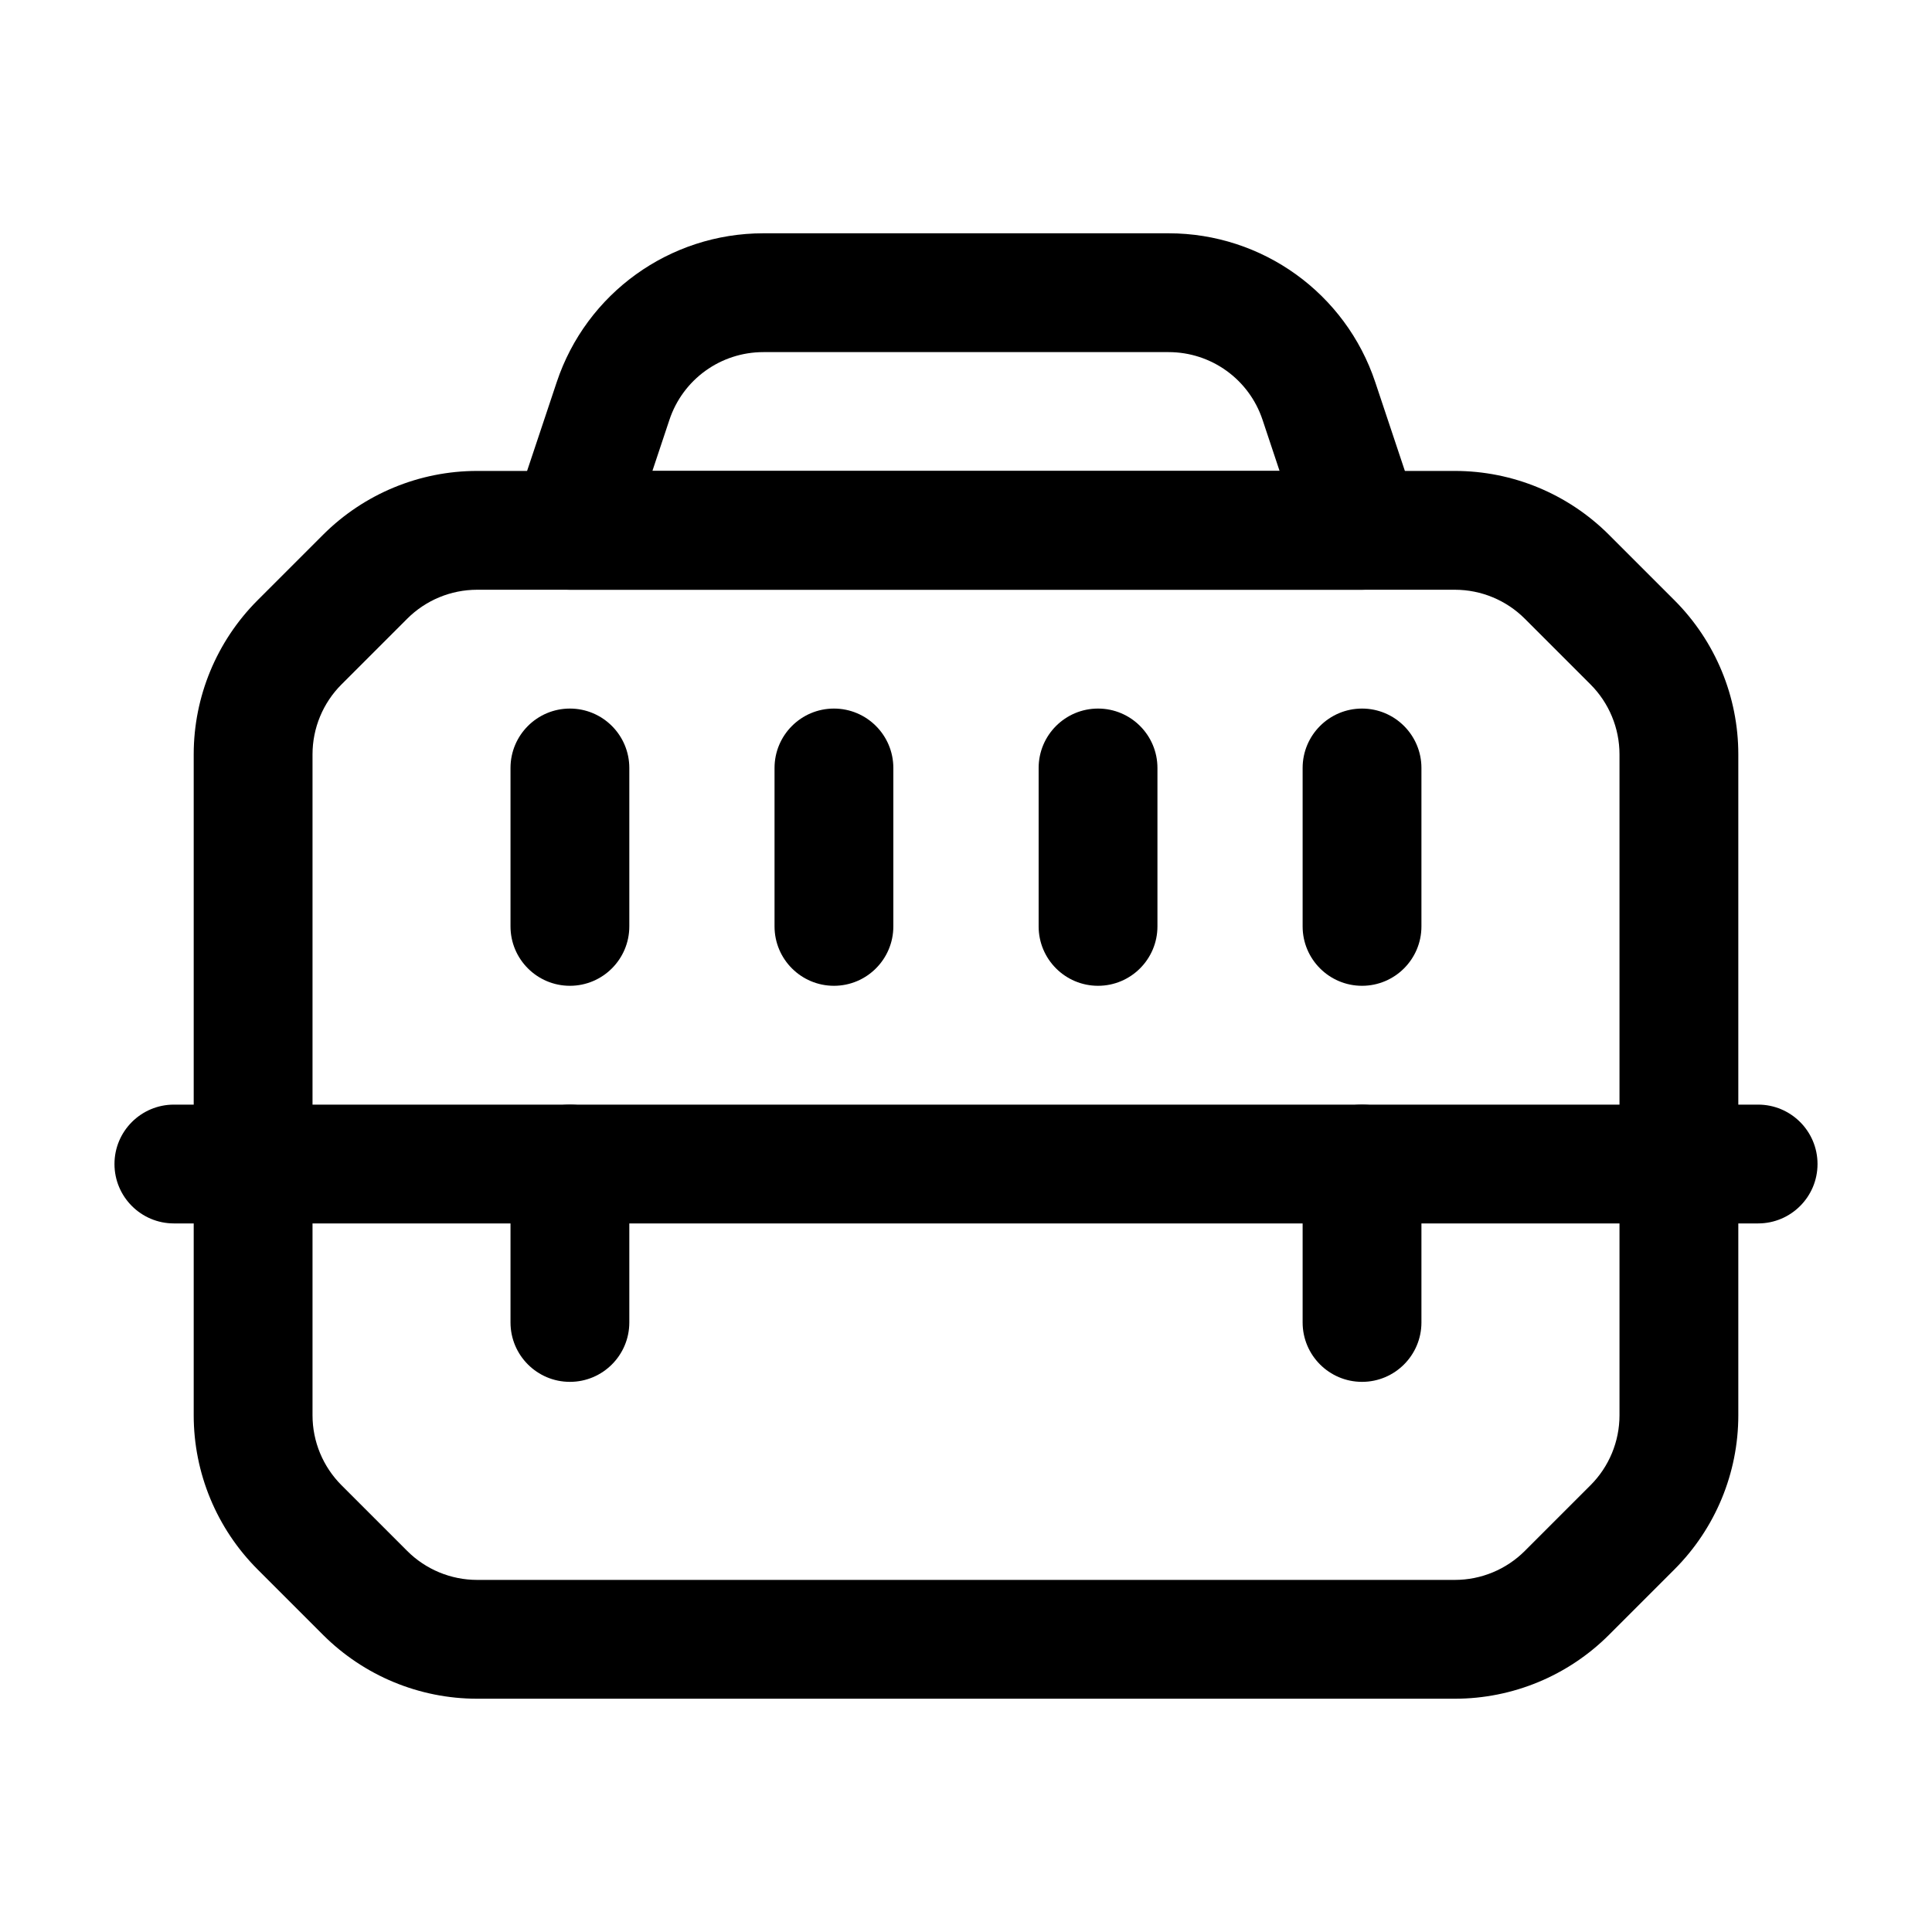
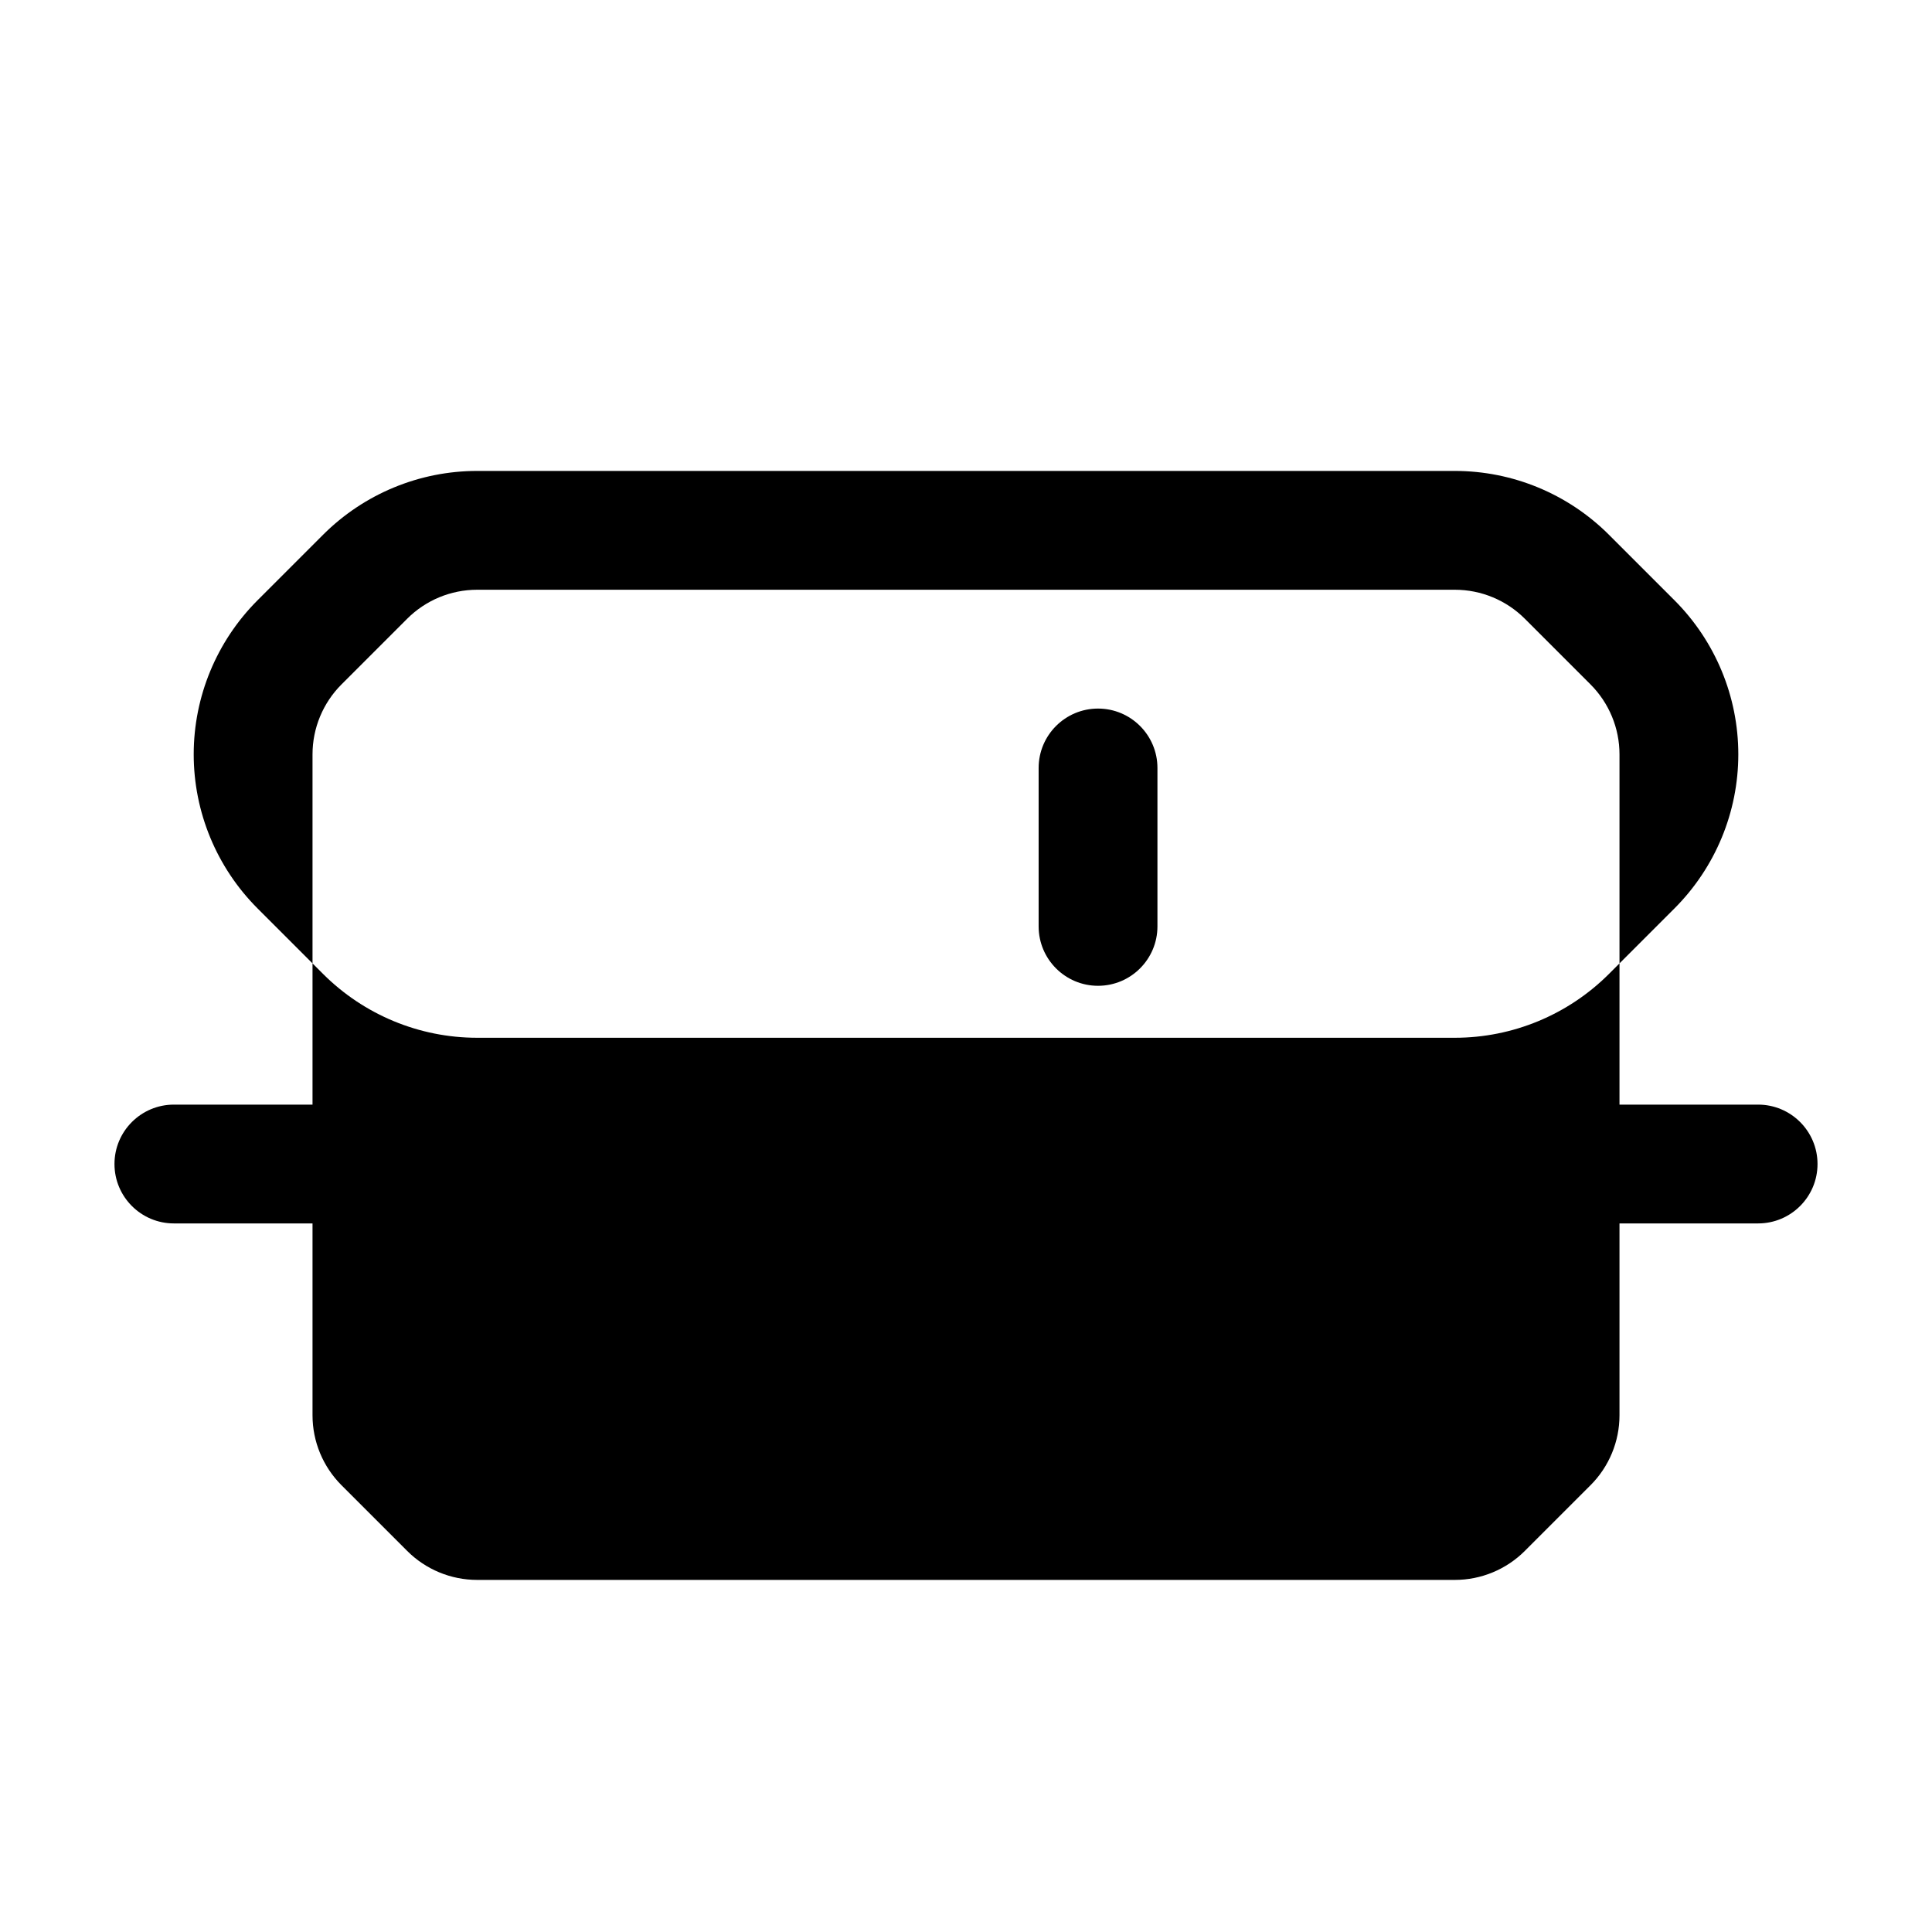
<svg xmlns="http://www.w3.org/2000/svg" fill="#000000" width="800px" height="800px" version="1.1" viewBox="144 144 512 512">
  <g fill-rule="evenodd">
-     <path d="m604.67 519.07v-175.16c0-15.305-6.086-29.977-16.898-40.809l-17.402-17.402c-10.832-10.812-25.504-16.898-40.809-16.898h-259.12c-15.305 0-29.977 6.086-40.809 16.898l-17.402 17.402c-10.812 10.832-16.898 25.504-16.898 40.809v175.16c0 15.305 6.086 29.977 16.898 40.809l17.402 17.402c10.832 10.812 25.504 16.898 40.809 16.898h259.12c15.305 0 29.977-6.086 40.809-16.898l17.402-17.402c10.812-10.832 16.898-25.504 16.898-40.809zm-31.488-175.16v175.16c0 6.949-2.769 13.625-7.684 18.535l-17.402 17.402c-4.914 4.914-11.586 7.684-18.535 7.684h-259.12c-6.949 0-13.625-2.769-18.535-7.684l-17.402-17.402c-4.914-4.914-7.684-11.586-7.684-18.535v-175.16c0-6.949 2.769-13.625 7.684-18.535l17.402-17.402c4.914-4.914 11.586-7.684 18.535-7.684h259.12c6.949 0 13.625 2.769 18.535 7.684l17.402 17.402c4.914 4.914 7.684 11.586 7.684 18.535z" />
-     <path d="m508.46 245.29c-7.852-23.574-29.914-39.465-54.77-39.465h-107.39c-24.855 0-46.918 15.891-54.77 39.465-5.543 16.625-11.441 34.281-11.441 34.281-1.594 4.809-0.777 10.078 2.184 14.191 2.961 4.094 7.703 6.527 12.762 6.527h209.92c5.059 0 9.805-2.434 12.762-6.527 2.961-4.113 3.777-9.383 2.184-14.191 0 0-5.898-17.656-11.441-34.281zm-29.871 9.973 4.512 13.539h-166.21l4.512-13.539c3.57-10.727 13.582-17.949 24.898-17.949h107.39c11.316 0 21.328 7.223 24.898 17.949z" />
+     <path d="m604.67 519.07v-175.16c0-15.305-6.086-29.977-16.898-40.809l-17.402-17.402c-10.832-10.812-25.504-16.898-40.809-16.898h-259.12c-15.305 0-29.977 6.086-40.809 16.898l-17.402 17.402c-10.812 10.832-16.898 25.504-16.898 40.809c0 15.305 6.086 29.977 16.898 40.809l17.402 17.402c10.832 10.812 25.504 16.898 40.809 16.898h259.12c15.305 0 29.977-6.086 40.809-16.898l17.402-17.402c10.812-10.832 16.898-25.504 16.898-40.809zm-31.488-175.16v175.16c0 6.949-2.769 13.625-7.684 18.535l-17.402 17.402c-4.914 4.914-11.586 7.684-18.535 7.684h-259.12c-6.949 0-13.625-2.769-18.535-7.684l-17.402-17.402c-4.914-4.914-7.684-11.586-7.684-18.535v-175.16c0-6.949 2.769-13.625 7.684-18.535l17.402-17.402c4.914-4.914 11.586-7.684 18.535-7.684h259.12c6.949 0 13.625 2.769 18.535 7.684l17.402 17.402c4.914 4.914 7.684 11.586 7.684 18.535z" />
    <path d="m190.08 468.22h419.84c8.691 0 15.742-7.055 15.742-15.742 0-8.691-7.055-15.742-15.742-15.742h-419.84c-8.691 0-15.742 7.055-15.742 15.742 0 8.691 7.055 15.742 15.742 15.742z" />
    <path d="m489.21 452.48v41.984c0 8.691 7.055 15.742 15.742 15.742 8.691 0 15.742-7.055 15.742-15.742v-41.984c0-8.691-7.055-15.742-15.742-15.742-8.691 0-15.742 7.055-15.742 15.742z" />
-     <path d="m489.21 347.52v41.984c0 8.691 7.055 15.742 15.742 15.742 8.691 0 15.742-7.055 15.742-15.742v-41.984c0-8.691-7.055-15.742-15.742-15.742-8.691 0-15.742 7.055-15.742 15.742z" />
    <path d="m419.25 347.52v41.984c0 8.691 7.055 15.742 15.742 15.742 8.691 0 15.742-7.055 15.742-15.742v-41.984c0-8.691-7.055-15.742-15.742-15.742-8.691 0-15.742 7.055-15.742 15.742z" />
-     <path d="m349.26 347.52v41.984c0 8.691 7.055 15.742 15.742 15.742 8.691 0 15.742-7.055 15.742-15.742v-41.984c0-8.691-7.055-15.742-15.742-15.742-8.691 0-15.742 7.055-15.742 15.742z" />
-     <path d="m279.29 347.52v41.984c0 8.691 7.055 15.742 15.742 15.742 8.691 0 15.742-7.055 15.742-15.742v-41.984c0-8.691-7.055-15.742-15.742-15.742-8.691 0-15.742 7.055-15.742 15.742z" />
    <path d="m279.29 452.48v41.984c0 8.691 7.055 15.742 15.742 15.742 8.691 0 15.742-7.055 15.742-15.742v-41.984c0-8.691-7.055-15.742-15.742-15.742-8.691 0-15.742 7.055-15.742 15.742z" />
  </g>
</svg>